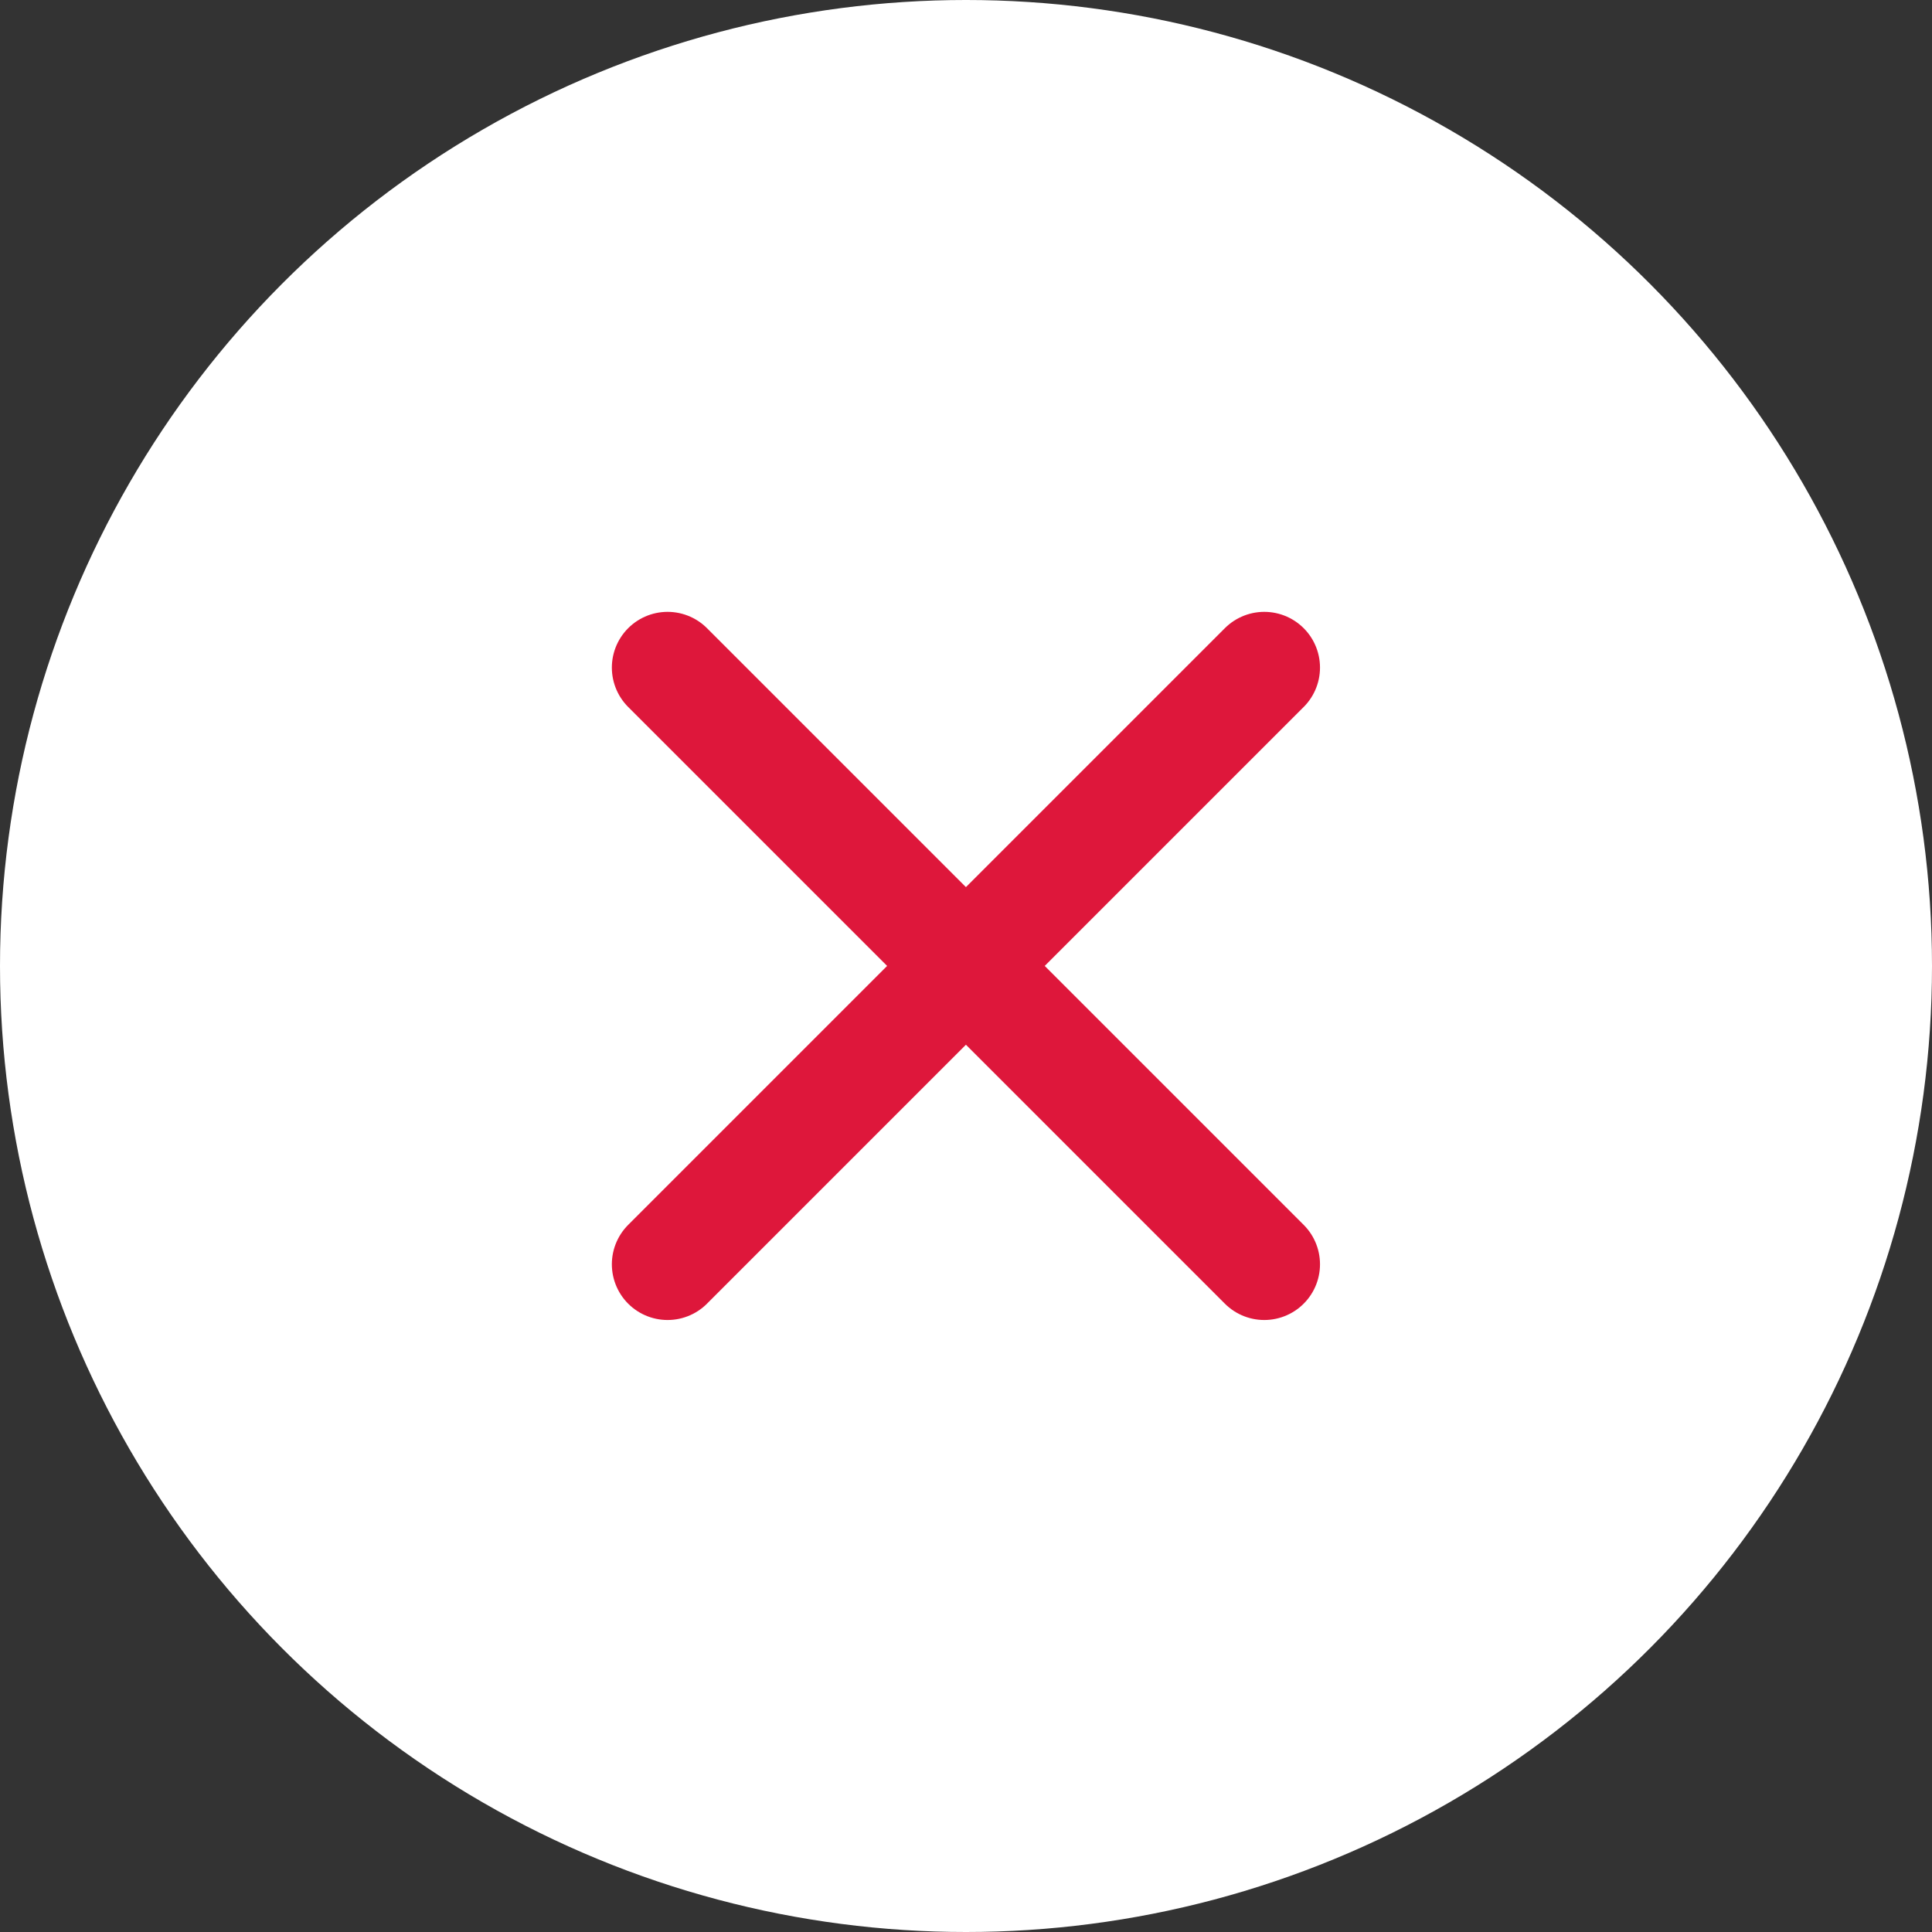
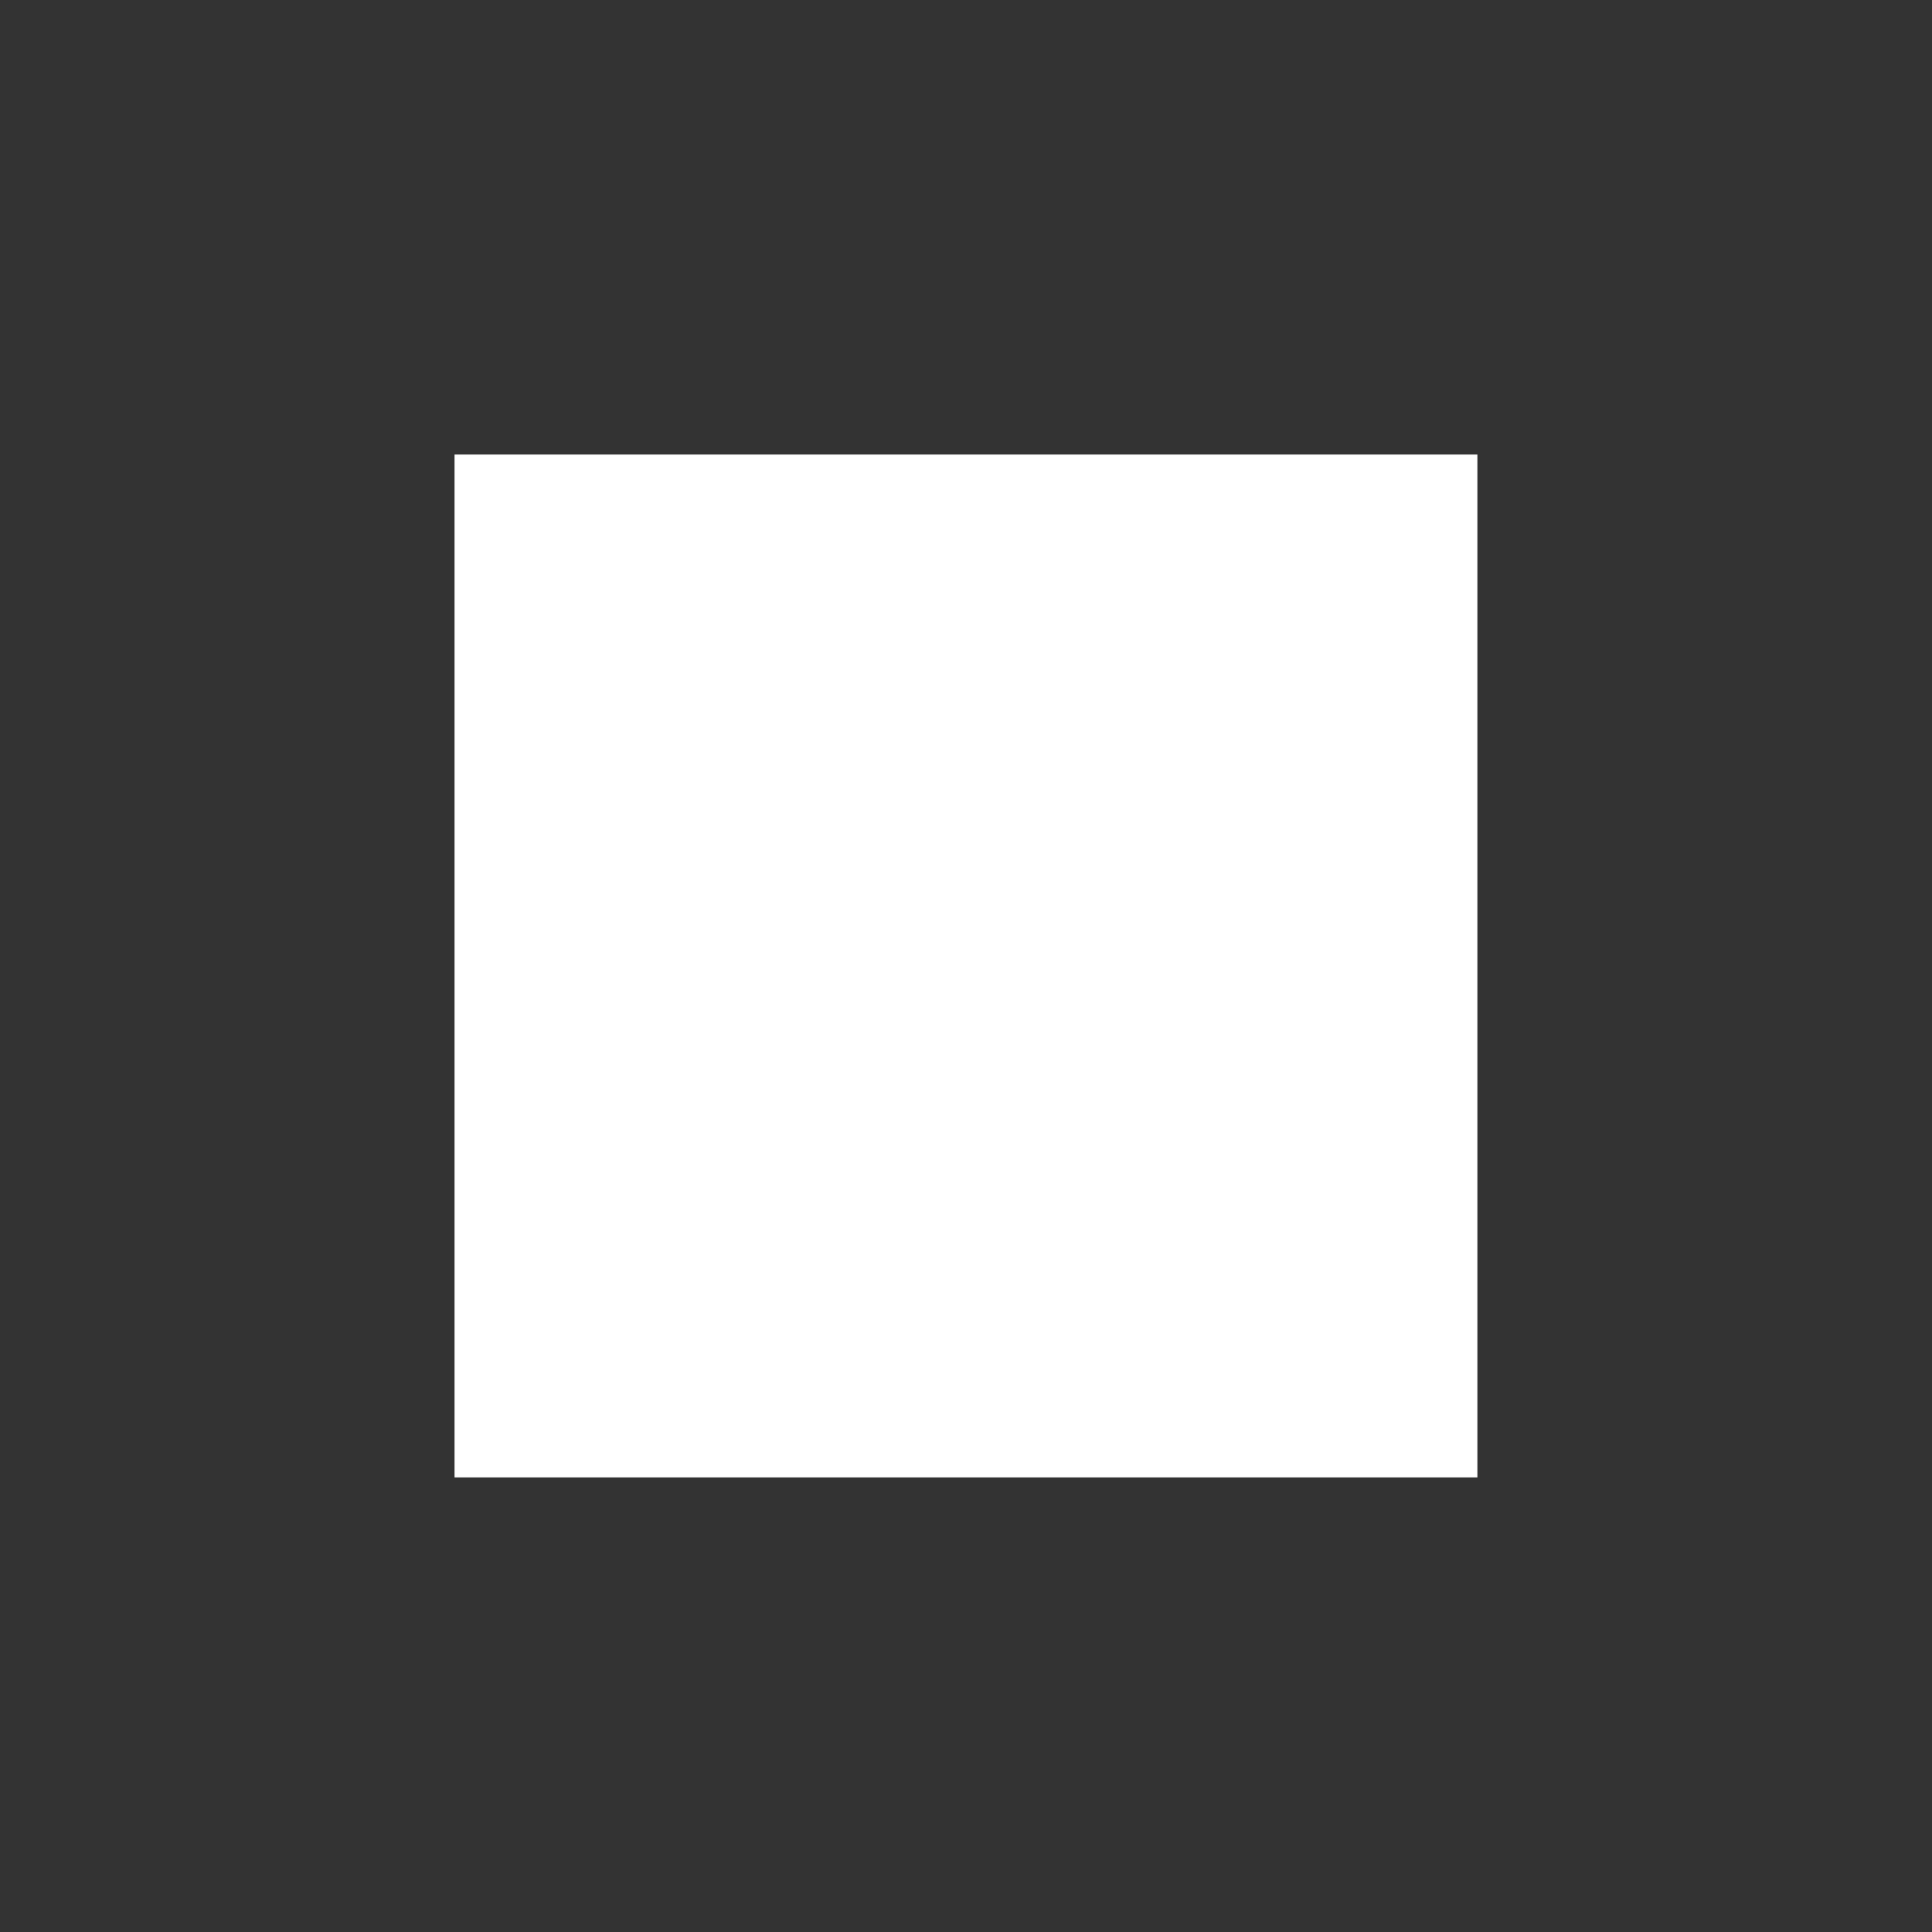
<svg xmlns="http://www.w3.org/2000/svg" width="26" height="26" viewBox="0 0 26 26" fill="none">
  <rect x="0" y="0" width="26" height="26" fill="#333333" stroke="none" />
-   <circle cx="13" cy="13" r="13" fill="white" />
  <rect width="13.765" height="13.765" transform="translate(6.117 6.117)" fill="white" />
-   <path d="M8.984 8.984L17.014 17.014M8.984 17.014L12.999 12.999L17.014 8.984" stroke="#DE173B" stroke-width="1.5" stroke-linecap="round" />
</svg>